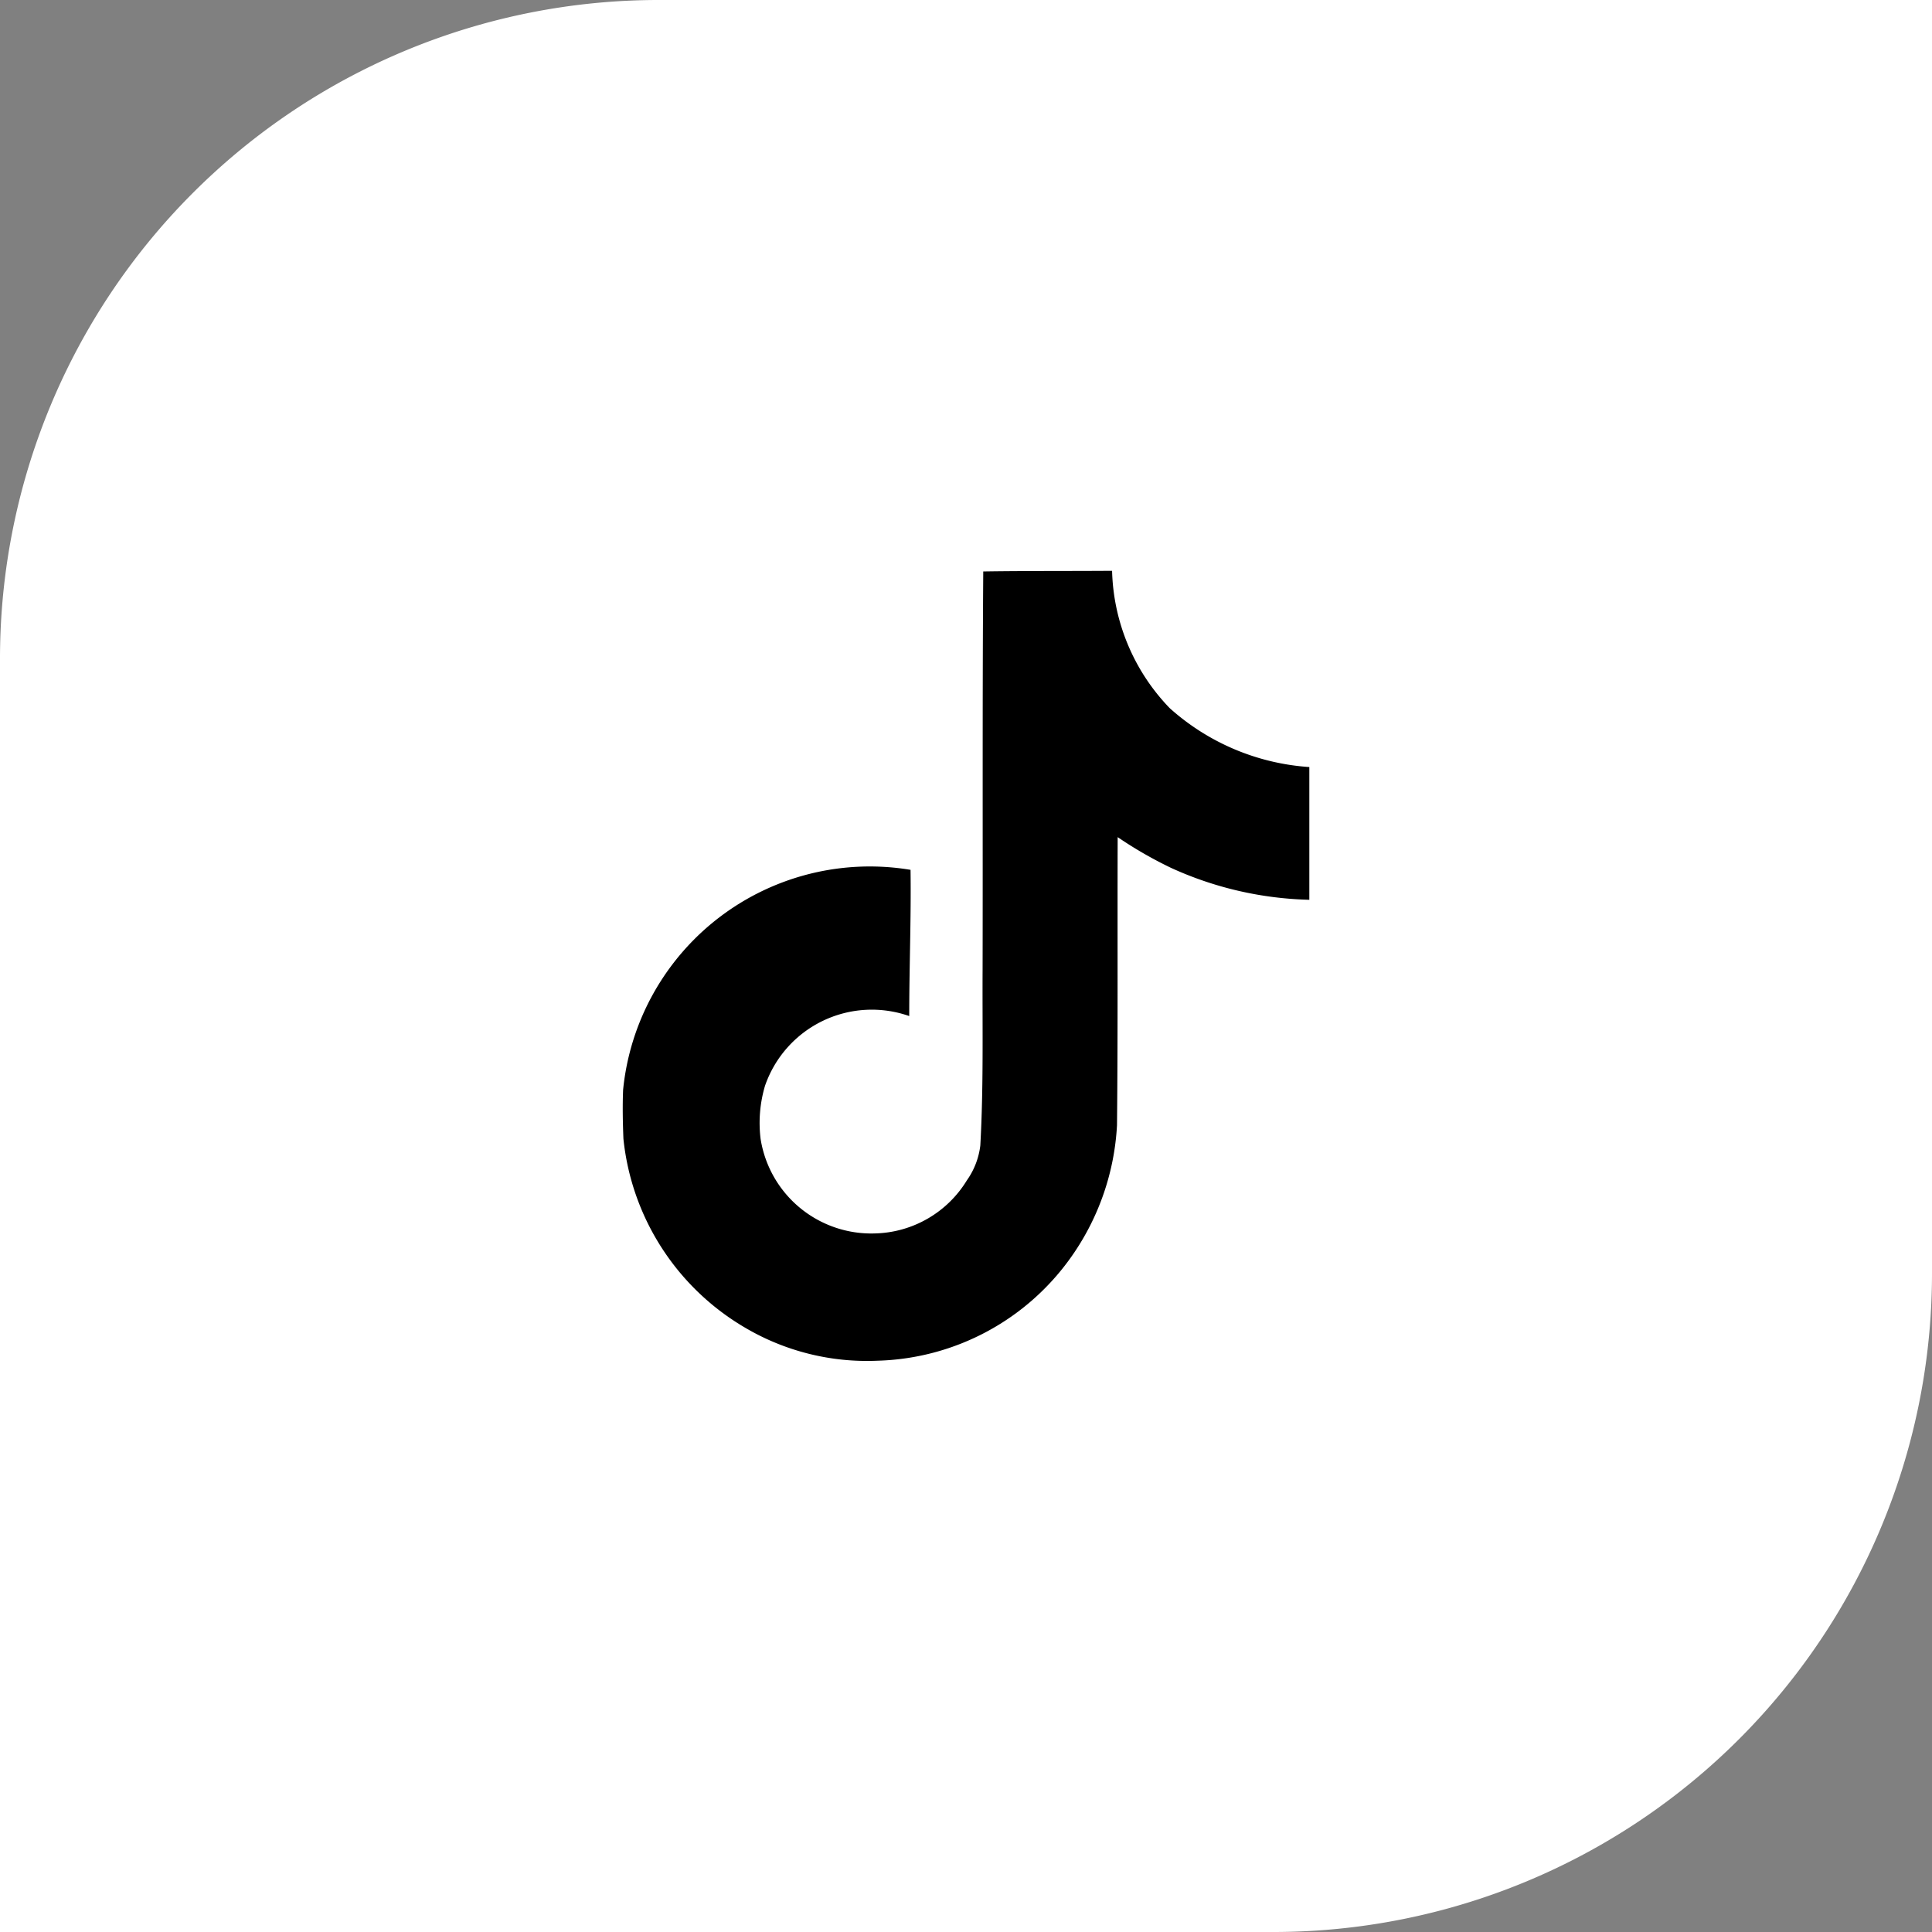
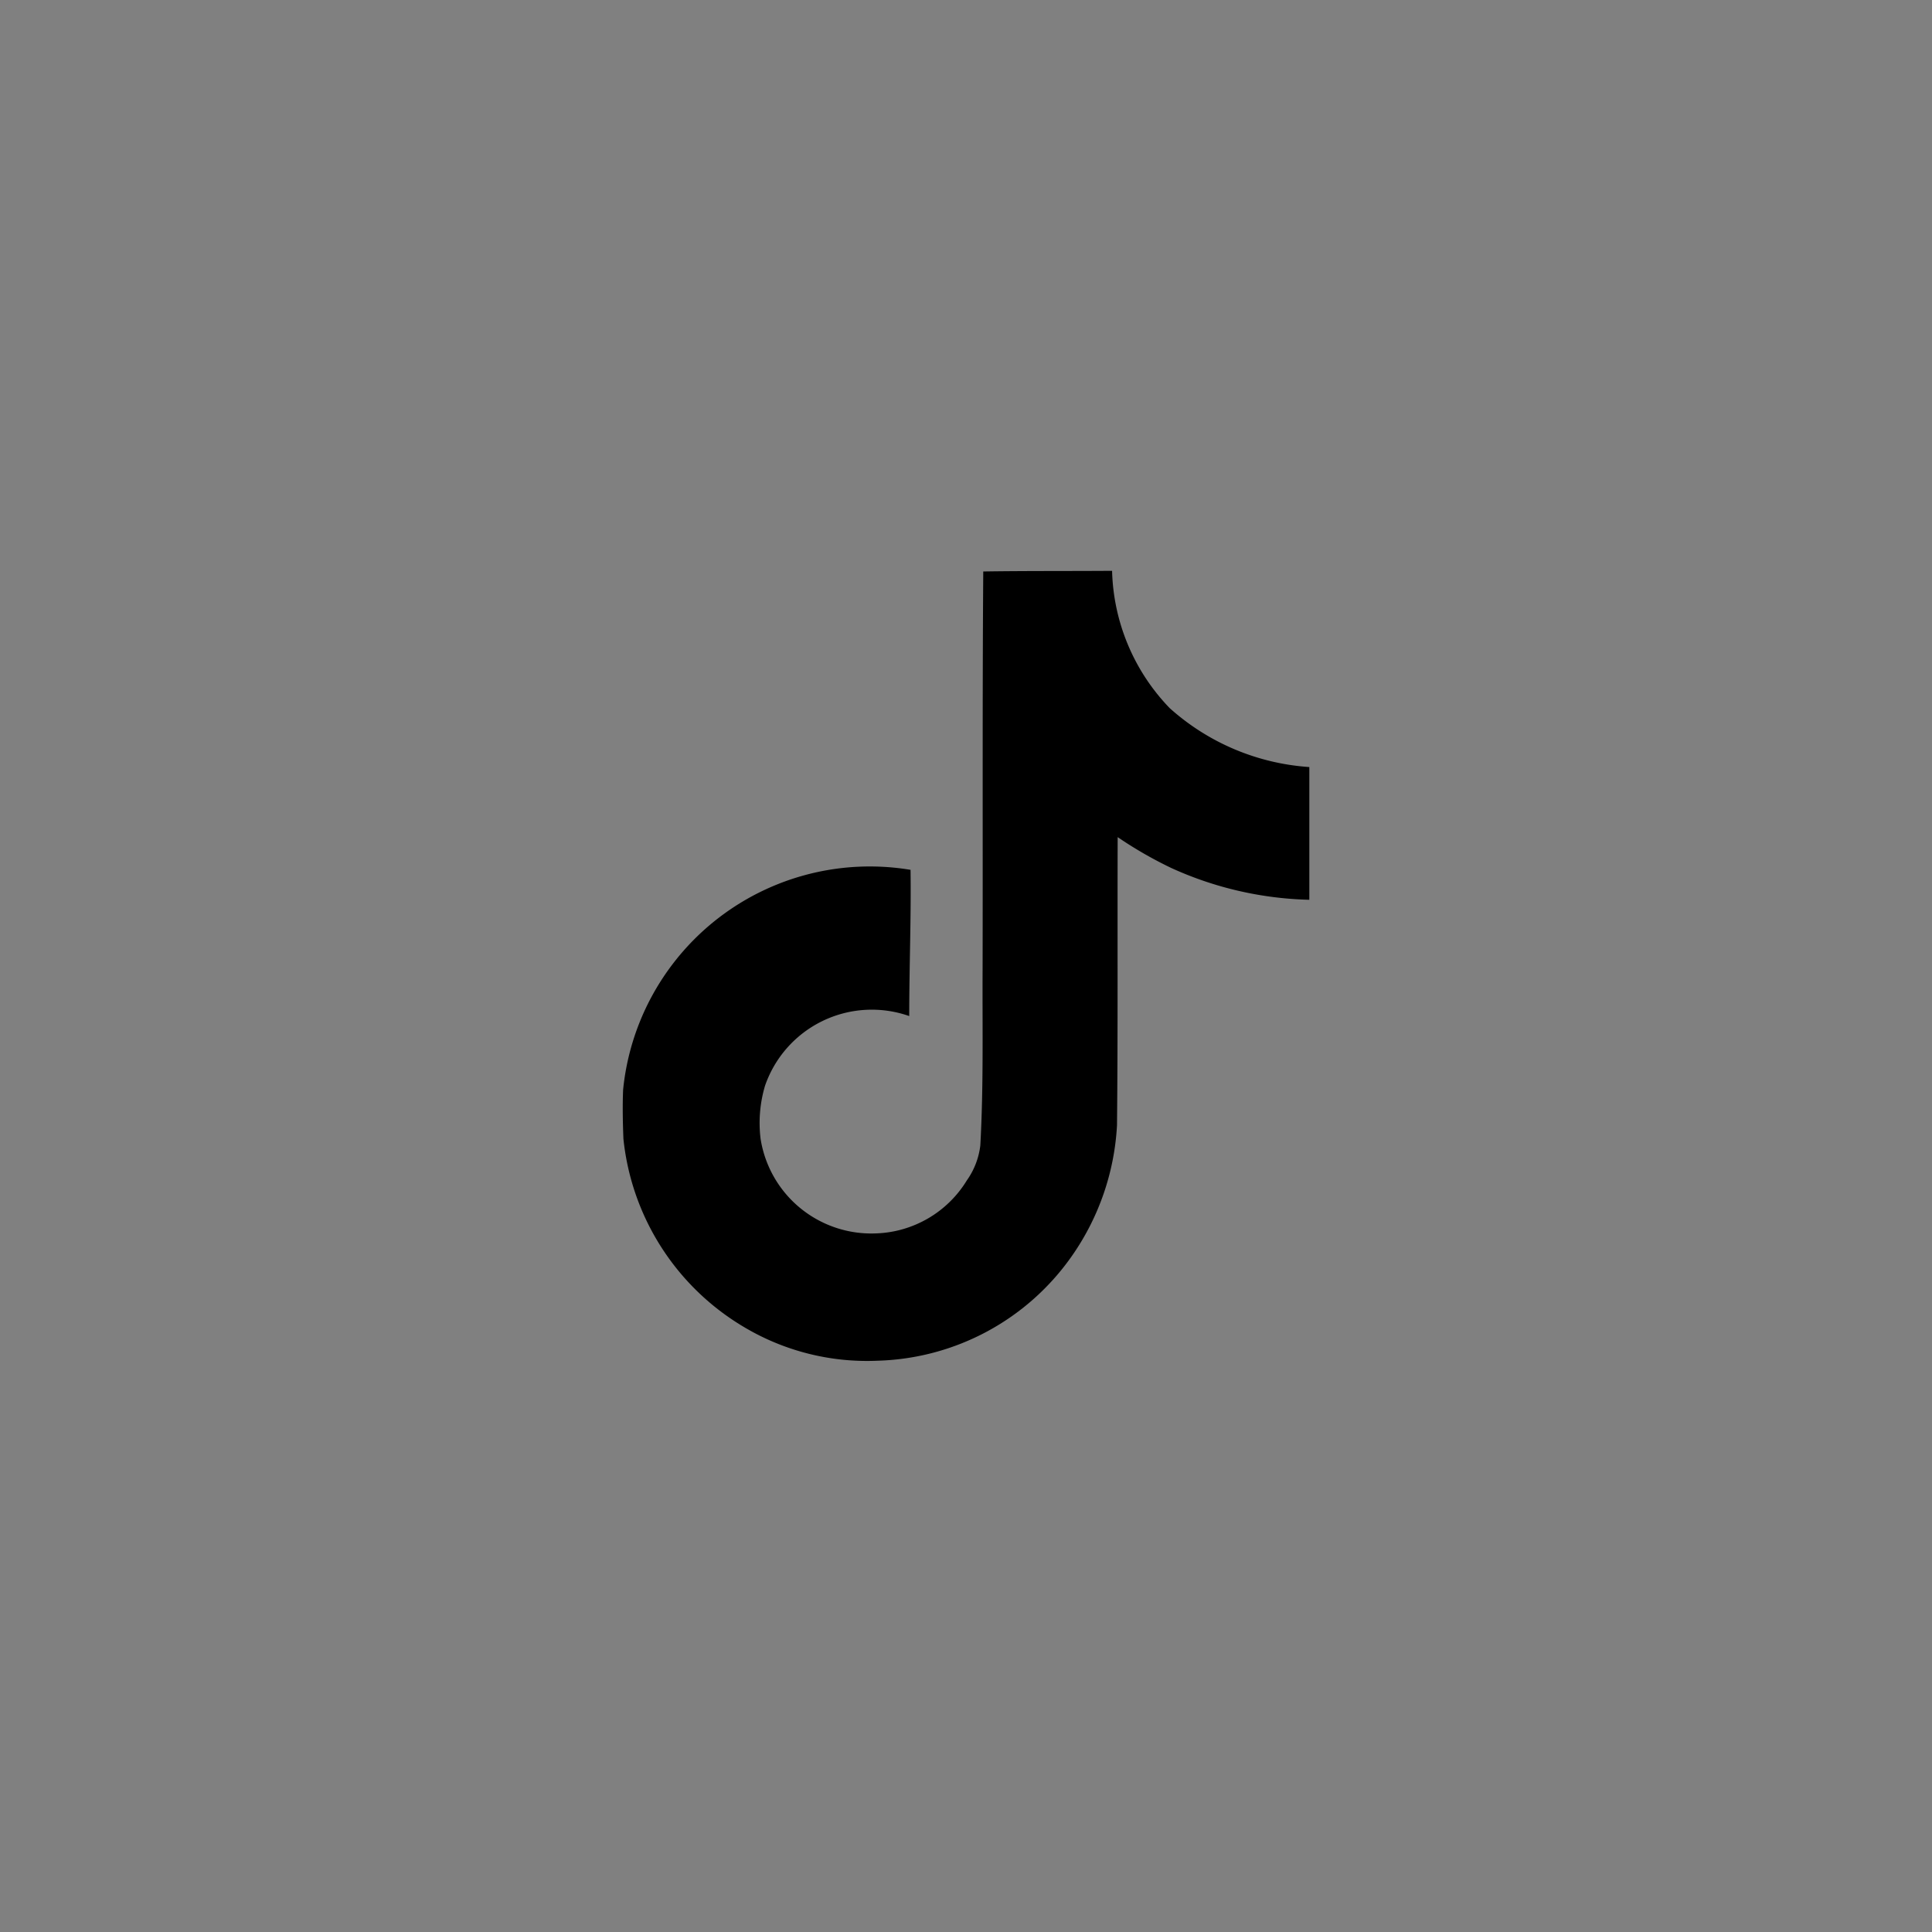
<svg xmlns="http://www.w3.org/2000/svg" width="44" height="44" viewBox="0 0 44 44">
  <rect x="0" y="0" width="44" height="44" fill="#808080" stroke="none" />
  <g id="tiktok" transform="translate(-318 -1139)">
-     <path id="Retângulo_513" data-name="Retângulo 513" d="M15,0H44a0,0,0,0,1,0,0V29A15,15,0,0,1,29,44H0a0,0,0,0,1,0,0V15A15,15,0,0,1,15,0Z" transform="translate(318 1139)" fill="#fff" />
    <path id="Icon_simple-tiktok" data-name="Icon simple-tiktok" d="M10.582.015C11.564,0,12.539.007,13.514,0a4.671,4.671,0,0,0,1.312,3.127,5.289,5.289,0,0,0,3.18,1.342V7.492a8.028,8.028,0,0,1-3.15-.727,9.266,9.266,0,0,1-1.215-.7c-.007,2.19.007,4.38-.015,6.562a5.728,5.728,0,0,1-1.012,2.955,5.588,5.588,0,0,1-4.432,2.407,5.469,5.469,0,0,1-3.06-.772,5.656,5.656,0,0,1-2.737-4.282c-.015-.375-.022-.75-.007-1.117A5.646,5.646,0,0,1,8.924,6.81c.015,1.11-.03,2.22-.03,3.33a2.573,2.573,0,0,0-3.285,1.59,2.975,2.975,0,0,0-.1,1.207A2.553,2.553,0,0,0,8.129,15.09a2.52,2.52,0,0,0,2.077-1.207,1.73,1.73,0,0,0,.307-.795c.075-1.342.045-2.677.052-4.02.007-3.022-.007-6.037.015-9.052Z" transform="translate(329.813 1152)" />
  </g>
</svg>